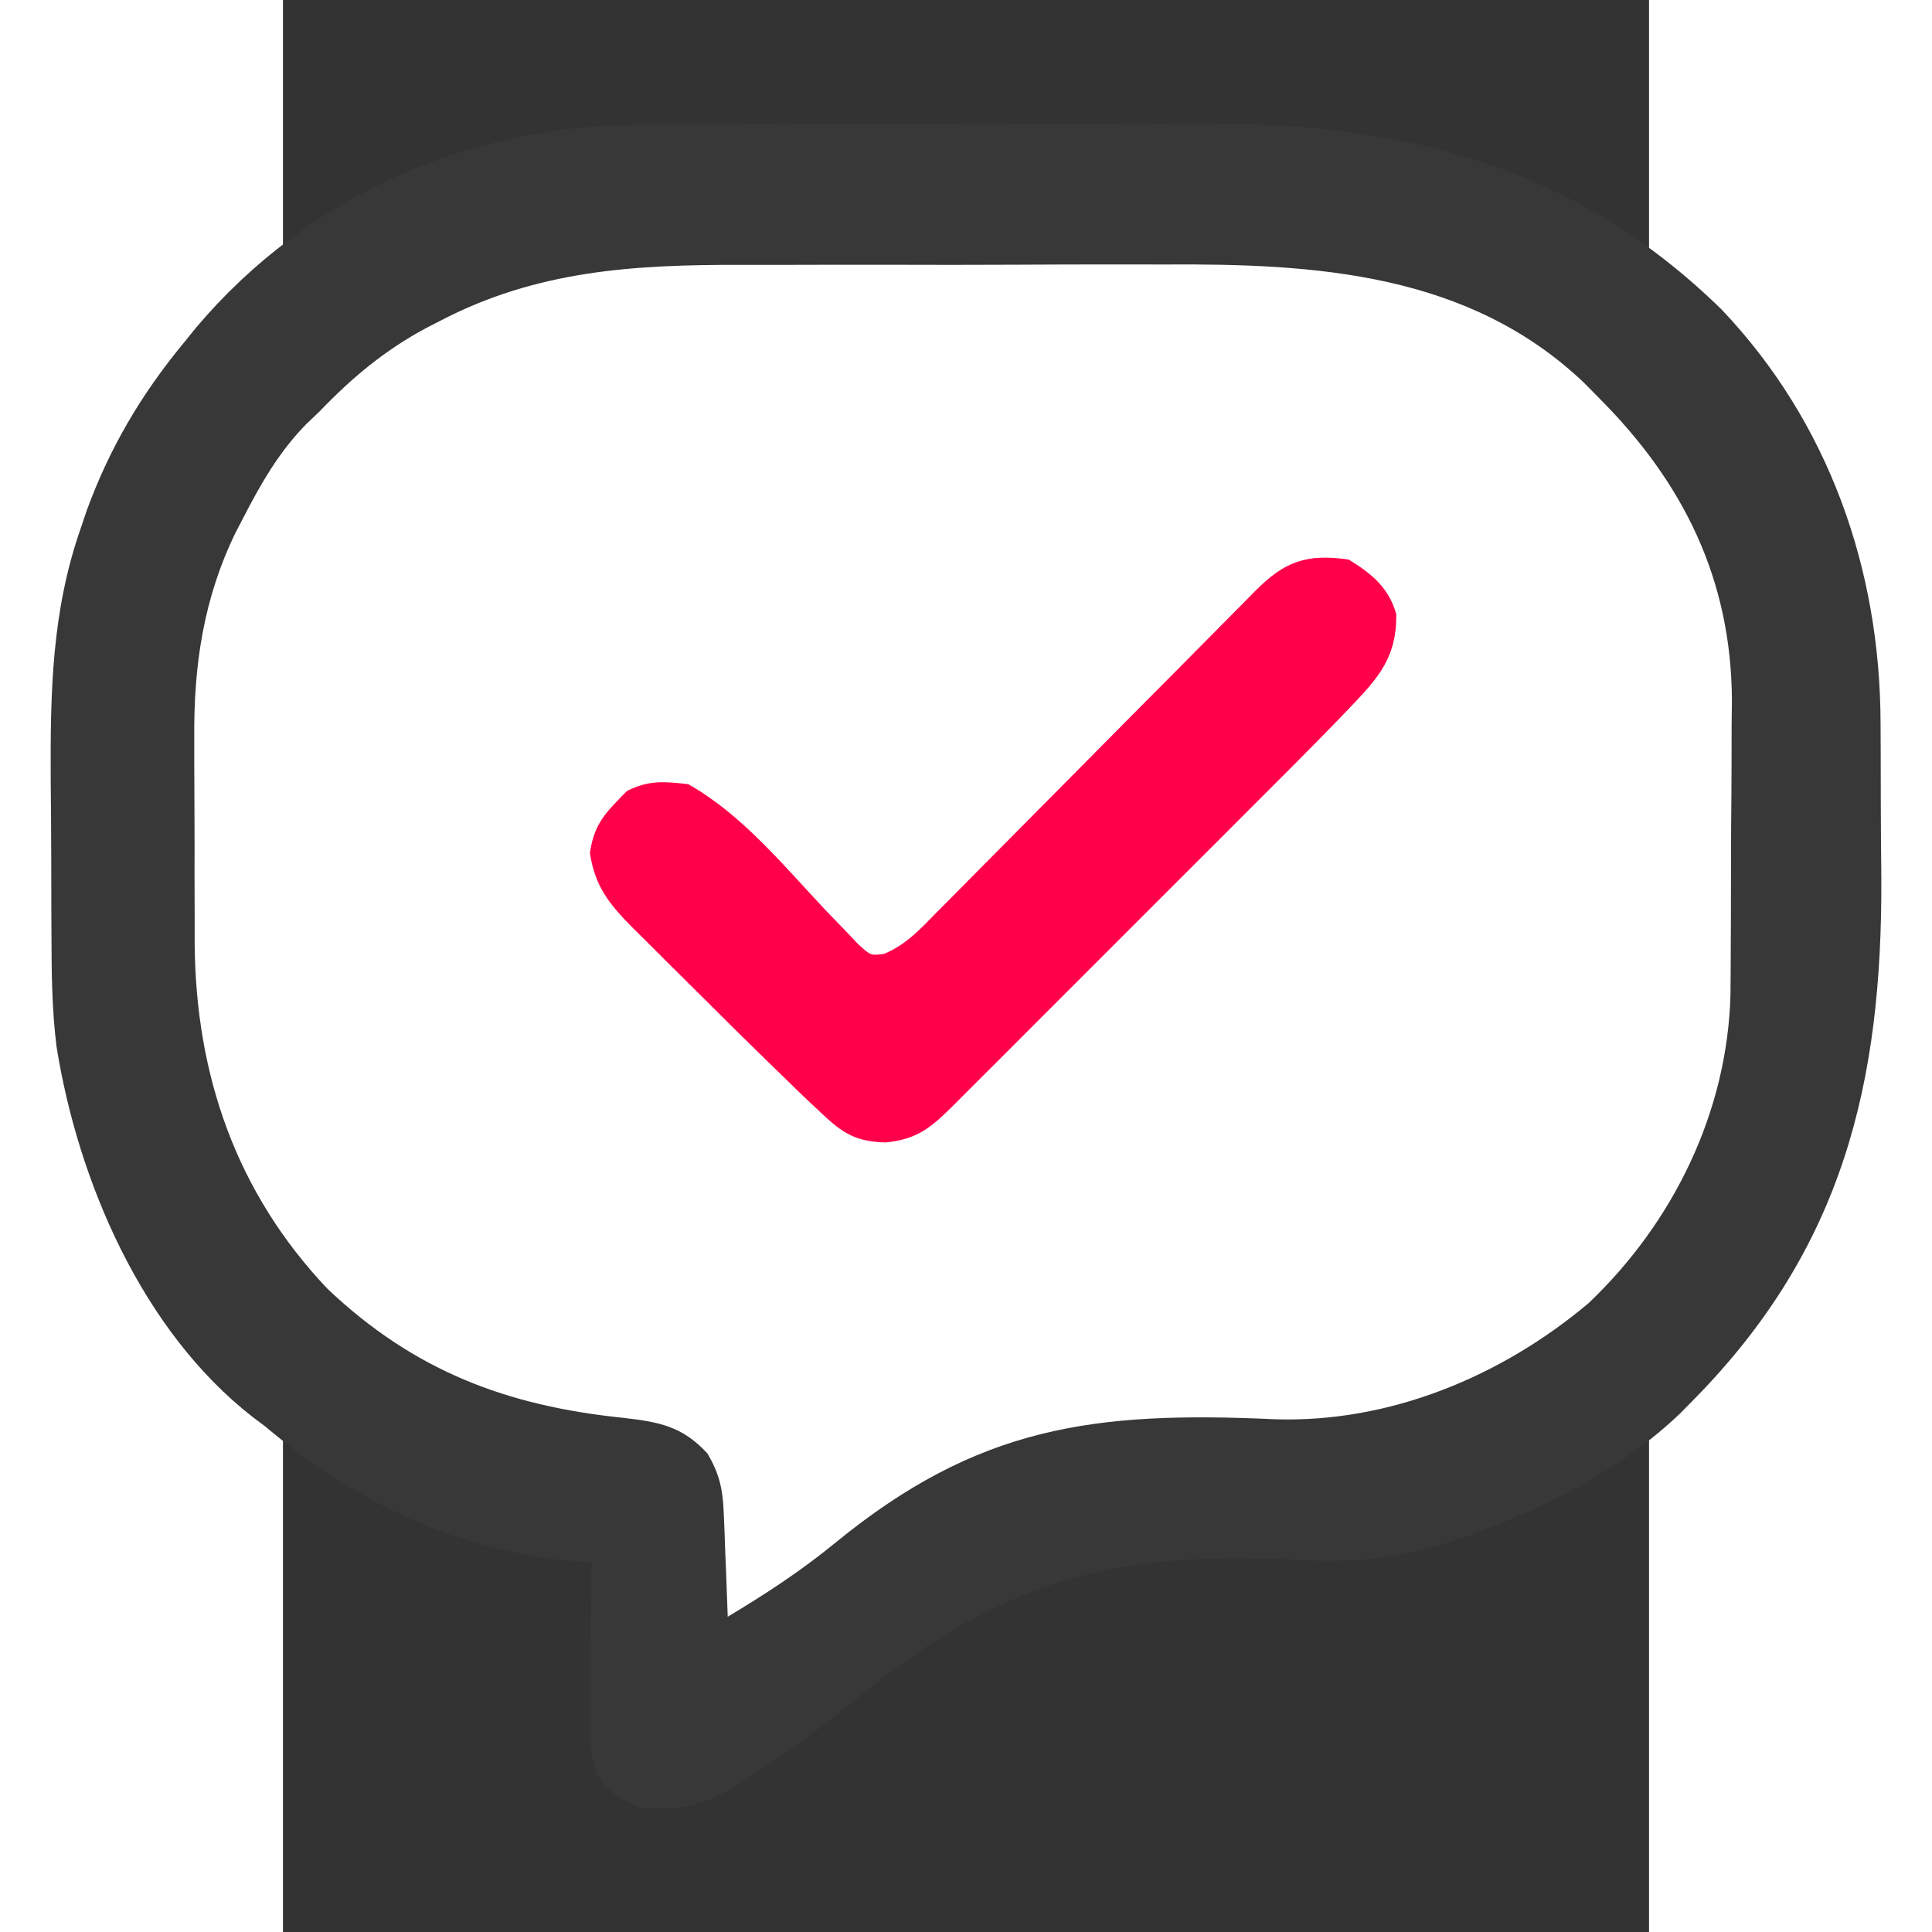
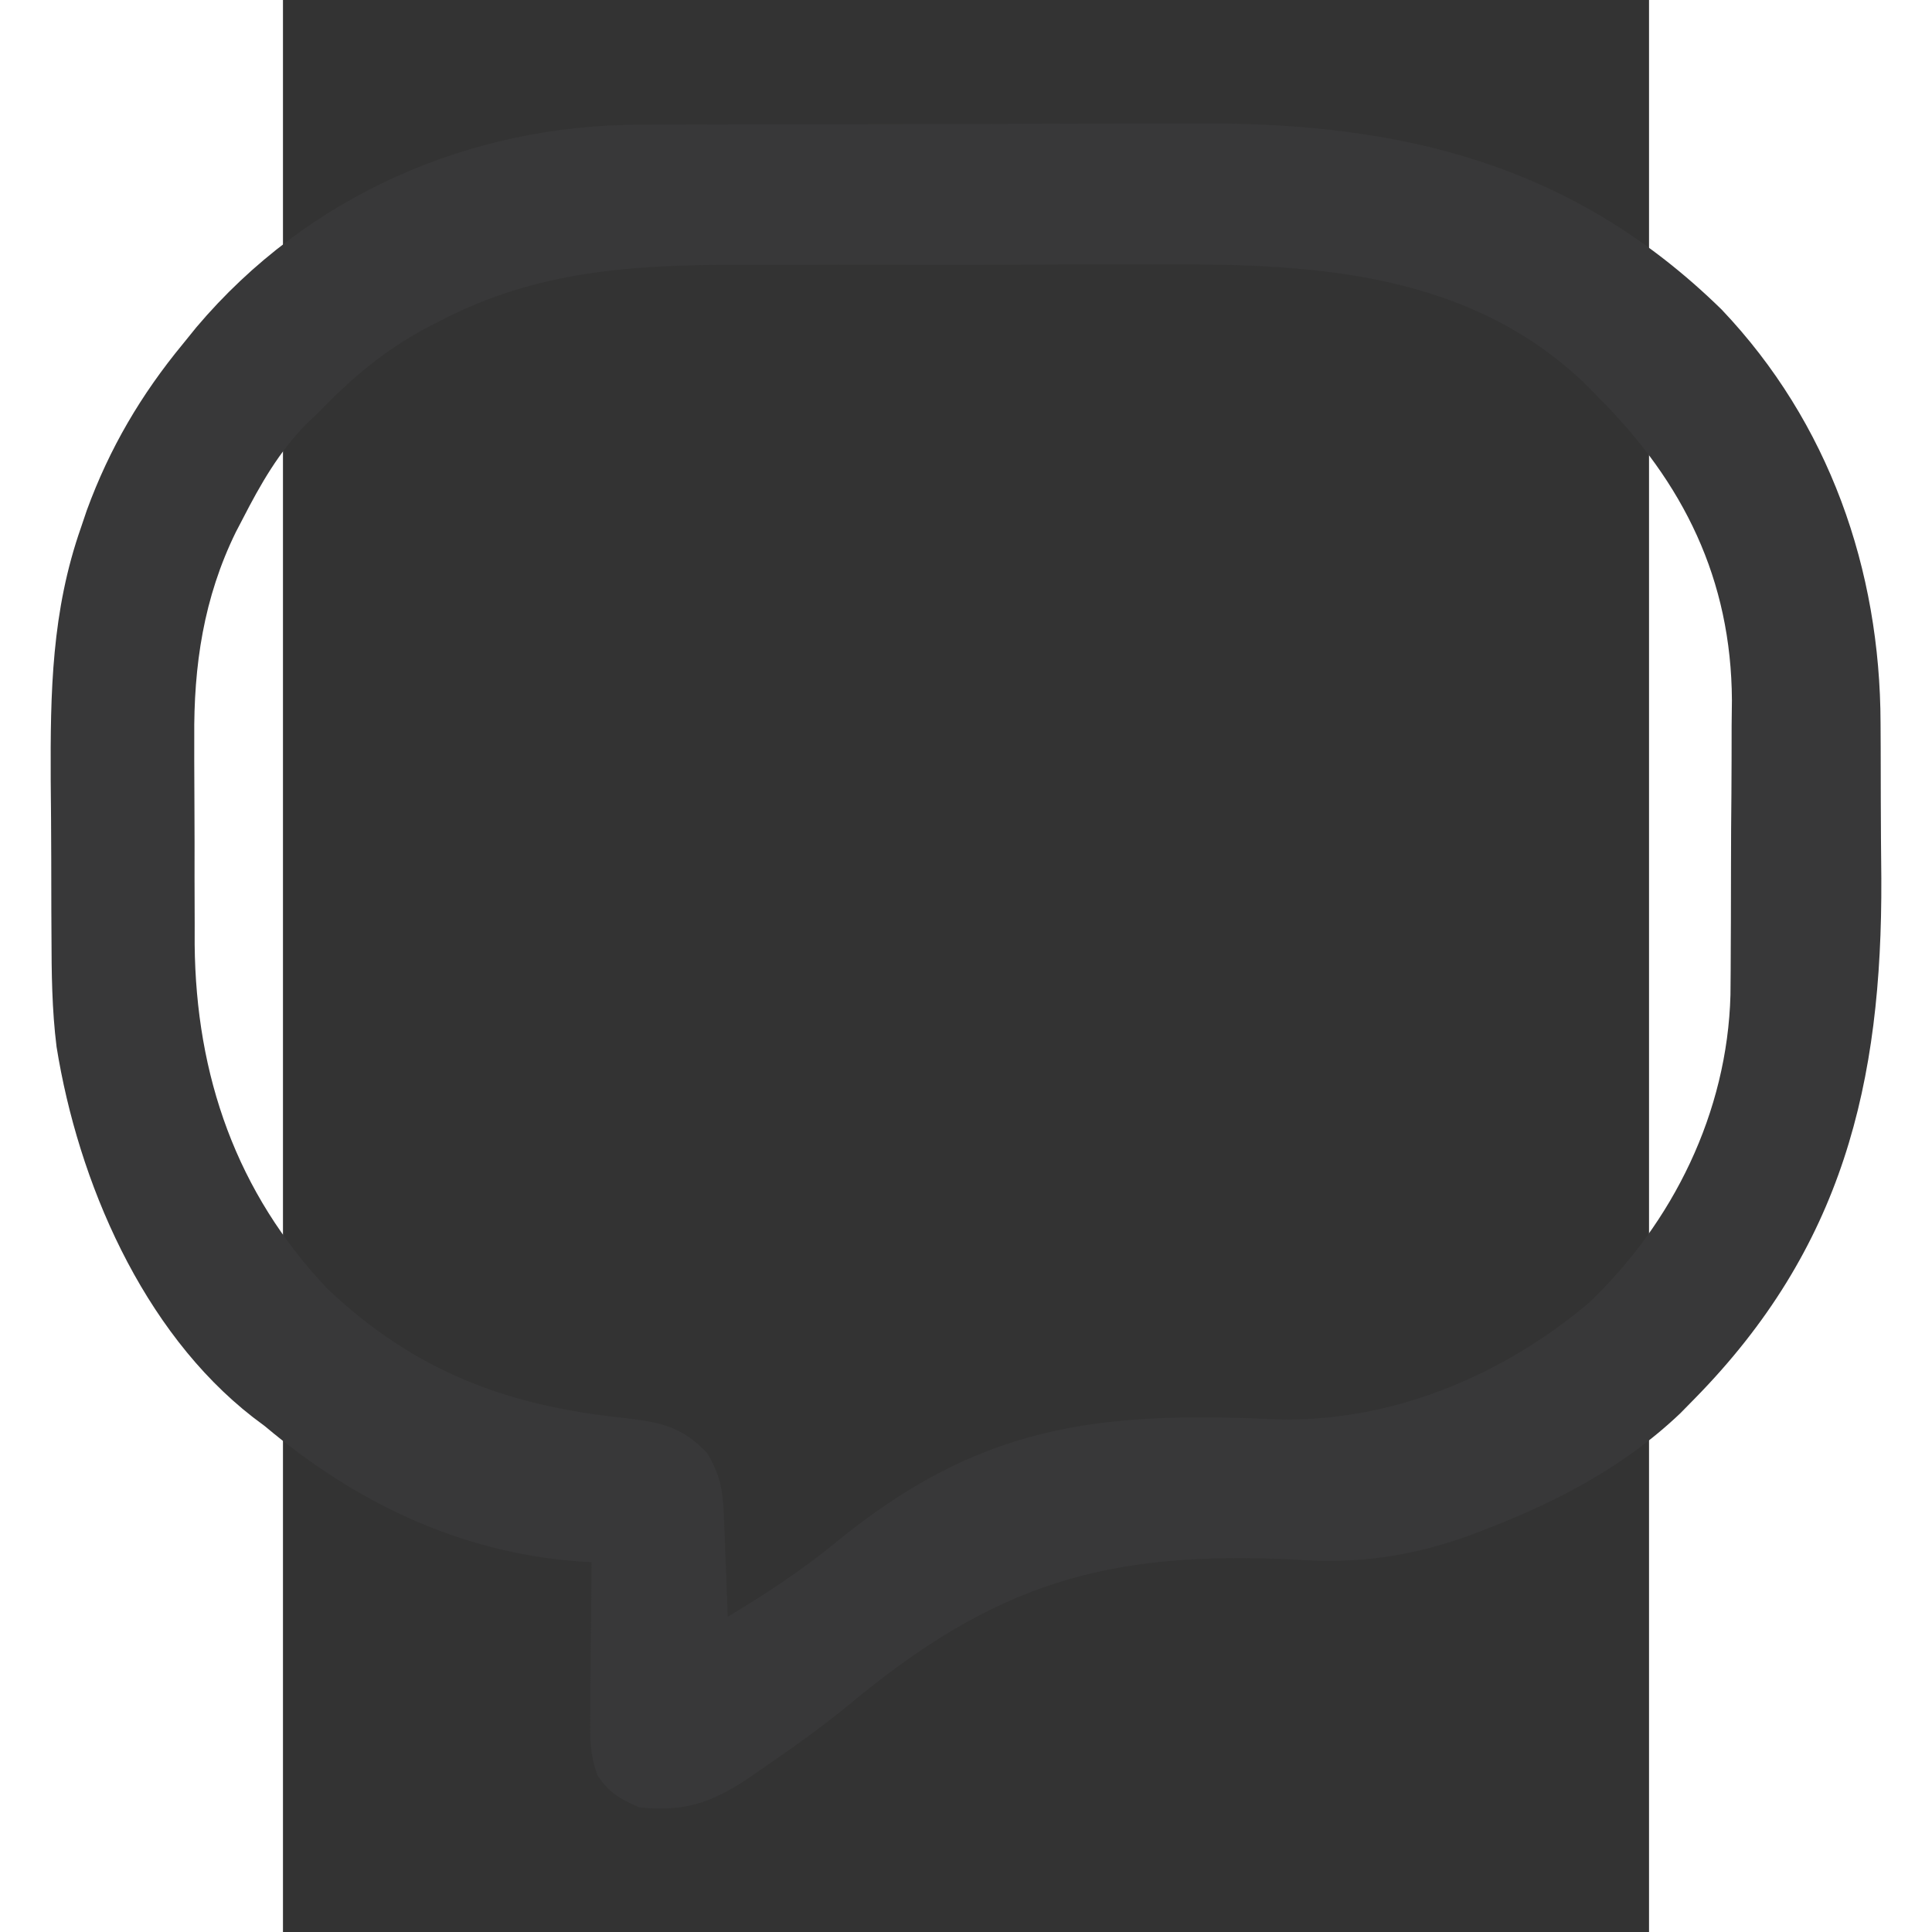
<svg xmlns="http://www.w3.org/2000/svg" id="svg1" version="1.1" viewBox="0 0 210 297" height="210mm" width="210mm">
  <rect x="0" y="0" width="210" height="297" fill="#333333" stroke="none" />
  <defs id="defs1" />
  <g id="layer1">
-     <path id="path1" d="m -11.848,61.096 39.749,-25.027 62.568,-7.361 90.54,7.361 33.86,15.458 22.819,69.193 -11.778,65.513 -29.444,29.444 -67.721,14.722 -42.694,16.194 -24.291,15.458 -9.569,-27.972 -41.958,-17.666 -33.86,-54.471 -8.833,-55.207 z" style="fill:#ffffff;stroke-width:0.374" />
    <path style="stroke-width:1.047" id="path8" fill="#383839" d="m 54.881,19.171 c 1.161,-0.004 2.323,-0.012 3.52,-0.016 3.837,-0.016 7.674,-0.024 11.51,-0.028 2.678,-0.008 5.356,-0.012 8.033,-0.02 4.899,-0.008 9.799,-0.016 14.698,-0.02 7.174,-0.004 14.348,-0.024 21.522,-0.053 6.244,-0.024 12.488,-0.032 18.732,-0.036 2.64,-0.003 5.28,-0.012 7.921,-0.024 31.101,-0.151 57.487,6.228 80.354,28.621 16.493,17.36 24.376,39.956 24.422,63.607 0.008,1.262 0.016,2.524 0.02,3.825 0.013,2.662 0.016,5.325 0.016,7.987 0.004,4.01 0.042,8.018 0.082,12.028 0.145,31.509 -5.96,56.843 -28.727,80.002 -0.718,0.731 -1.435,1.462 -2.175,2.216 -8.764,8.342 -19.313,13.786 -30.53,18.061 -0.654,0.25 -1.307,0.499 -1.981,0.757 -8.915,3.215 -17.241,4.374 -26.668,3.671 -29.174,-1.437 -46.252,3.722 -68.658,22.345 -4.209,3.462 -8.624,6.587 -13.116,9.669 -0.711,0.491 -1.422,0.982 -2.155,1.489 -5.669,3.852 -10.057,5.338 -16.932,4.586 -2.953,-1.284 -4.625,-2.224 -6.406,-4.907 -1.235,-3.247 -1.155,-5.996 -1.125,-9.467 0.007,-1.356 0.013,-2.712 0.021,-4.109 0.017,-1.427 0.035,-2.853 0.053,-4.28 0.011,-1.443 0.02,-2.886 0.029,-4.329 0.025,-3.528 0.059,-7.056 0.102,-10.584 -0.741,-0.05 -1.483,-0.1 -2.247,-0.151 -18.157,-1.401 -34.097,-9.09 -47.988,-20.78 -0.606,-0.455 -1.211,-0.909 -1.836,-1.378 C -21.636,204.633 -31.493,181.605 -34.806,160.916 c -0.714,-5.705 -0.77,-11.375 -0.781,-17.119 -0.007,-1.267 -0.014,-2.533 -0.021,-3.838 -0.011,-2.663 -0.015,-5.326 -0.015,-7.989 -0.005,-4.026 -0.043,-8.05 -0.082,-12.076 -0.063,-13.533 0.143,-25.948 4.656,-38.808 0.296,-0.874 0.591,-1.748 0.896,-2.649 3.483,-9.521 8.347,-17.798 14.802,-25.608 0.668,-0.826 1.336,-1.651 2.024,-2.502 C 3.778,30.09 28.675,19.199 54.881,19.171 Z m -30.79,30.192 c -0.694,0.356 -1.388,0.712 -2.103,1.079 -6.339,3.395 -11.437,7.66 -16.408,12.853 -0.649,0.617 -1.298,1.233 -1.966,1.868 -4.258,4.334 -7.05,9.254 -9.807,14.615 -0.345,0.66 -0.69,1.321 -1.045,2.001 -4.962,10.122 -6.5,20.516 -6.399,31.689 -5.2e-4,1.14 -10e-4,2.279 -0.002,3.453 0.002,2.389 0.013,4.779 0.03,7.168 0.025,3.628 0.021,7.256 0.015,10.884 0.006,2.338 0.013,4.675 0.022,7.013 -9.5e-4,1.069 -0.002,2.137 -0.003,3.238 0.195,20.123 6.407,38.113 20.398,52.879 13.337,12.654 27.572,18.01 45.488,19.857 5.455,0.632 9.03,1.243 12.922,5.456 1.869,3.125 2.387,5.553 2.526,9.174 0.041,0.931 0.081,1.862 0.123,2.821 0.032,0.963 0.065,1.926 0.098,2.919 0.041,0.979 0.081,1.959 0.123,2.968 0.099,2.412 0.188,4.824 0.27,7.236 5.793,-3.469 11.332,-7.09 16.549,-11.376 21.927,-17.922 39.75,-20.263 67.581,-18.98 17.623,0.569 34.818,-6.575 48.209,-17.855 12.999,-12.358 21.324,-29.35 21.807,-47.364 0.028,-2.52 0.043,-5.04 0.047,-7.56 0.008,-1.348 0.016,-2.696 0.02,-4.085 0.013,-2.843 0.016,-5.686 0.016,-8.528 -2.1e-4,-3.604 0.028,-7.207 0.064,-10.811 0.028,-3.486 0.028,-6.972 0.032,-10.458 0.024,-1.911 0.024,-1.911 0.045,-3.86 -0.098,-18.589 -7.433,-33.455 -20.412,-46.456 -0.745,-0.757 -1.489,-1.514 -2.257,-2.293 -17.772,-16.967 -41.366,-18.399 -64.571,-18.249 -2.47,-8.71e-4 -4.939,-0.003 -7.409,-0.008 -5.143,-0.003 -10.285,0.012 -15.428,0.041 -6.552,0.036 -13.102,0.028 -19.654,0.008 -5.088,-0.012 -10.177,-0.002 -15.265,0.016 -2.414,0.004 -4.829,0.004 -7.243,-0.002 -16.533,-0.028 -31.47,0.821 -46.414,8.648 z" />
-     <path style="fill:#ff004b;fill-opacity:1;stroke-width:1.047" id="path19" fill="#f5514d" d="m 163.812,86.014 c 3.557,2.165 6.164,4.304 7.326,8.372 0.143,7.418 -3.578,10.628 -8.372,15.698 -4.81,4.974 -9.71,9.858 -14.607,14.746 -1.416,1.417 -2.832,2.834 -4.247,4.251 -2.951,2.953 -5.904,5.904 -8.859,8.853 -3.791,3.785 -7.578,7.576 -11.363,11.367 -2.915,2.919 -5.833,5.835 -8.751,8.751 -1.398,1.398 -2.796,2.796 -4.192,4.195 -1.944,1.946 -3.891,3.889 -5.839,5.831 -0.578,0.58 -1.156,1.16 -1.751,1.758 -3.469,3.45 -5.62,5.318 -10.51,5.789 -4.617,-0.133 -6.584,-1.388 -9.91,-4.534 -0.909,-0.855 -1.819,-1.711 -2.755,-2.592 -1.013,-0.981 -2.024,-1.963 -3.033,-2.948 -0.544,-0.527 -1.088,-1.054 -1.649,-1.597 -3.58,-3.474 -7.124,-6.982 -10.652,-10.51 -1.849,-1.847 -3.707,-3.685 -5.565,-5.524 -1.186,-1.183 -2.372,-2.366 -3.557,-3.551 -0.552,-0.544 -1.103,-1.088 -1.671,-1.649 -3.678,-3.701 -5.881,-6.406 -6.668,-11.576 0.644,-4.598 2.466,-6.249 5.691,-9.55 3.365,-1.682 5.683,-1.468 9.419,-1.047 8.33,4.692 14.756,12.626 21.23,19.494 0.846,0.872 1.692,1.744 2.563,2.643 0.758,0.799 1.516,1.597 2.296,2.42 1.968,1.811 1.968,1.811 4.032,1.527 3.392,-1.412 5.619,-3.863 8.143,-6.448 0.569,-0.57 1.138,-1.14 1.724,-1.728 1.877,-1.885 3.743,-3.78 5.61,-5.676 1.302,-1.311 2.605,-2.621 3.909,-3.93 3.43,-3.448 6.851,-6.904 10.269,-10.363 5.477,-5.539 10.967,-11.065 16.458,-16.59 1.92,-1.934 3.835,-3.872 5.75,-5.811 1.171,-1.182 2.343,-2.364 3.514,-3.545 0.534,-0.543 1.068,-1.085 1.618,-1.644 4.57,-4.599 7.868,-5.8 14.399,-4.884 z" />
  </g>
</svg>